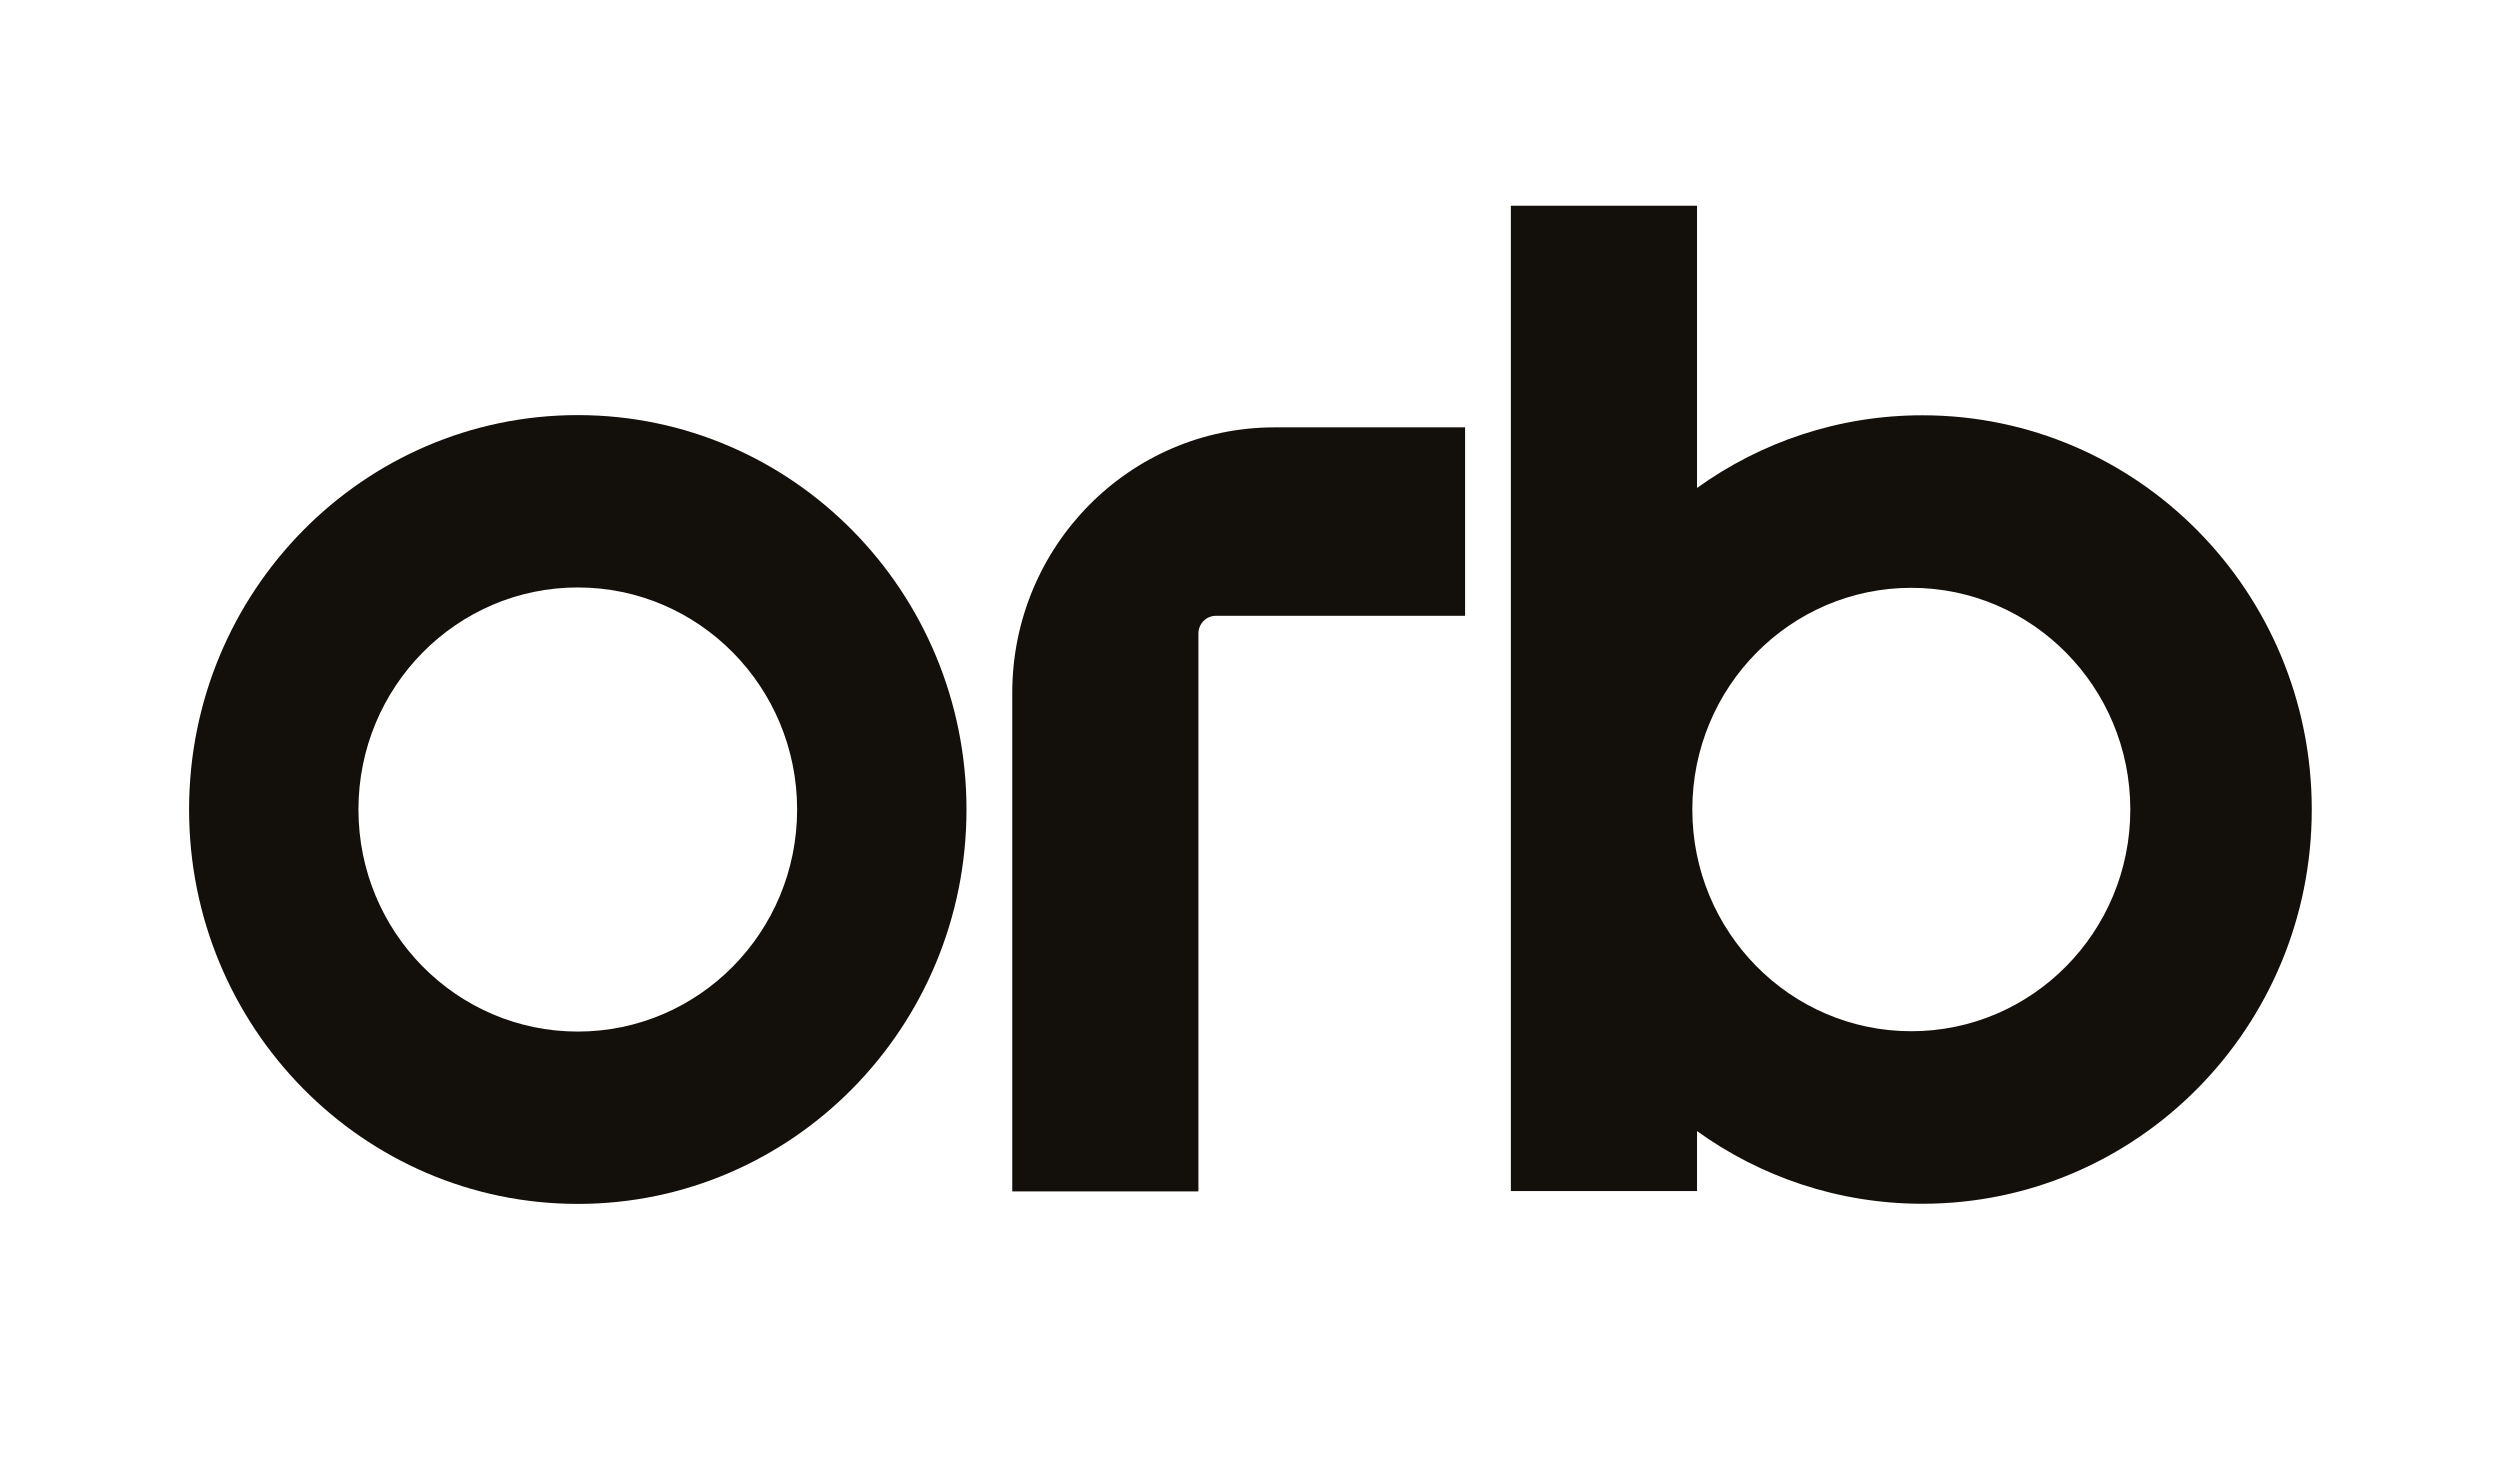
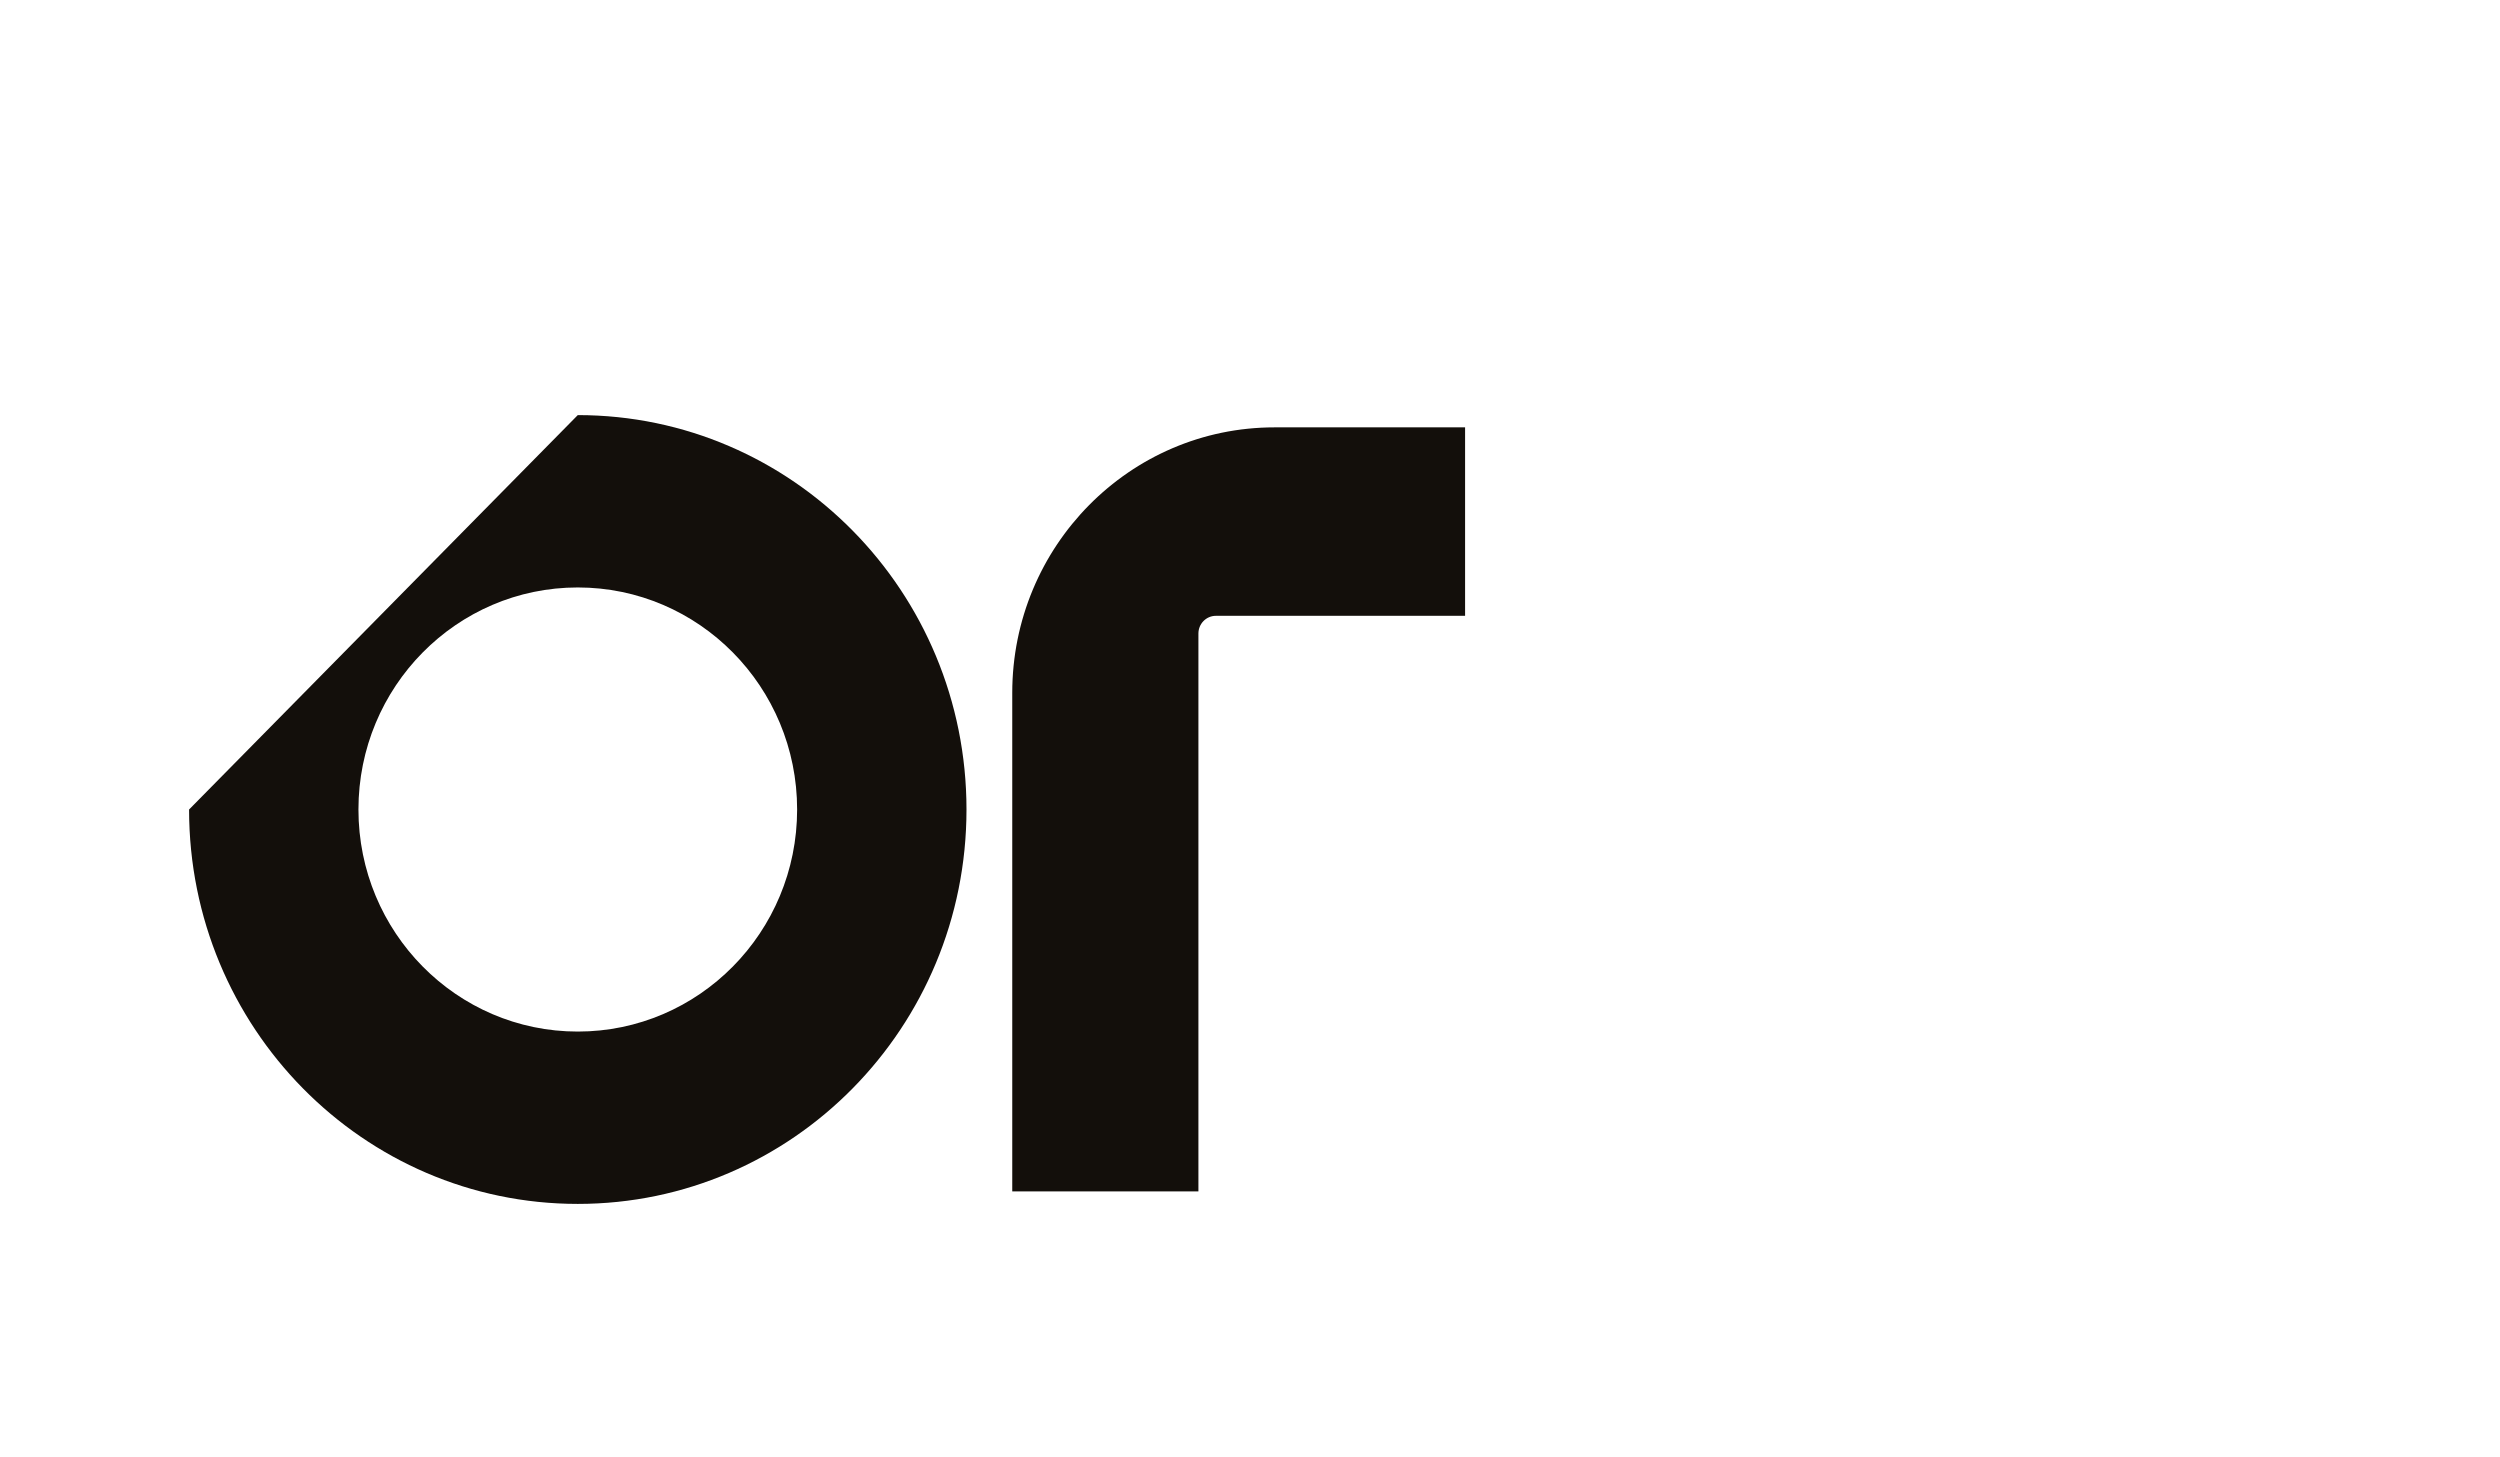
<svg xmlns="http://www.w3.org/2000/svg" width="1500" height="874" viewBox="0 0 1500 874" fill="none">
  <g clip-path="url(#clip0_3951_19164)">
-     <path d="M1018.21 292.772C1056.37 265.317 1103.03 249.173 1153.41 249.173C1282.45 249.173 1387.06 355.078 1387.06 485.716C1387.06 616.354 1282.45 722.258 1153.41 722.258C1103.03 722.258 1056.37 706.111 1018.21 678.655V714.655H906.518V123.453H1018.21V292.772ZM1146.79 352.692C1074.22 352.692 1015.39 412.247 1015.39 485.716C1015.39 559.182 1074.22 618.74 1146.79 618.74C1219.36 618.74 1278.19 559.182 1278.19 485.716C1278.19 412.247 1219.36 352.692 1146.79 352.692Z" fill="#130F0B" />
    <path d="M879.052 256.416V369.493H729.538C723.744 369.493 719.048 374.248 719.048 380.116V714.845H607.353V415.747C607.353 327.75 677.815 256.416 764.735 256.416H879.052Z" fill="#130F0B" />
-     <path fill-rule="evenodd" clip-rule="evenodd" d="M346.669 249.061C475.475 249.061 579.893 355.011 579.893 485.704C579.893 616.398 475.475 722.347 346.669 722.347C217.865 722.347 113.448 616.398 113.447 485.704C113.447 355.011 217.865 249.061 346.669 249.061ZM346.669 352.471C273.987 352.471 215.065 412.121 215.065 485.704C215.066 559.287 273.987 618.94 346.669 618.94C419.352 618.94 478.273 559.287 478.275 485.704C478.275 412.121 419.354 352.471 346.669 352.471Z" fill="#130F0B" />
+     <path fill-rule="evenodd" clip-rule="evenodd" d="M346.669 249.061C475.475 249.061 579.893 355.011 579.893 485.704C579.893 616.398 475.475 722.347 346.669 722.347C217.865 722.347 113.448 616.398 113.447 485.704ZM346.669 352.471C273.987 352.471 215.065 412.121 215.065 485.704C215.066 559.287 273.987 618.94 346.669 618.94C419.352 618.94 478.273 559.287 478.275 485.704C478.275 412.121 419.354 352.471 346.669 352.471Z" fill="#130F0B" />
  </g>
  <defs>
    <clipPath id="clip0_3951_19164">
      <rect width="1275" height="600" fill="white" transform="translate(112.5 123)" />
    </clipPath>
  </defs>
</svg>